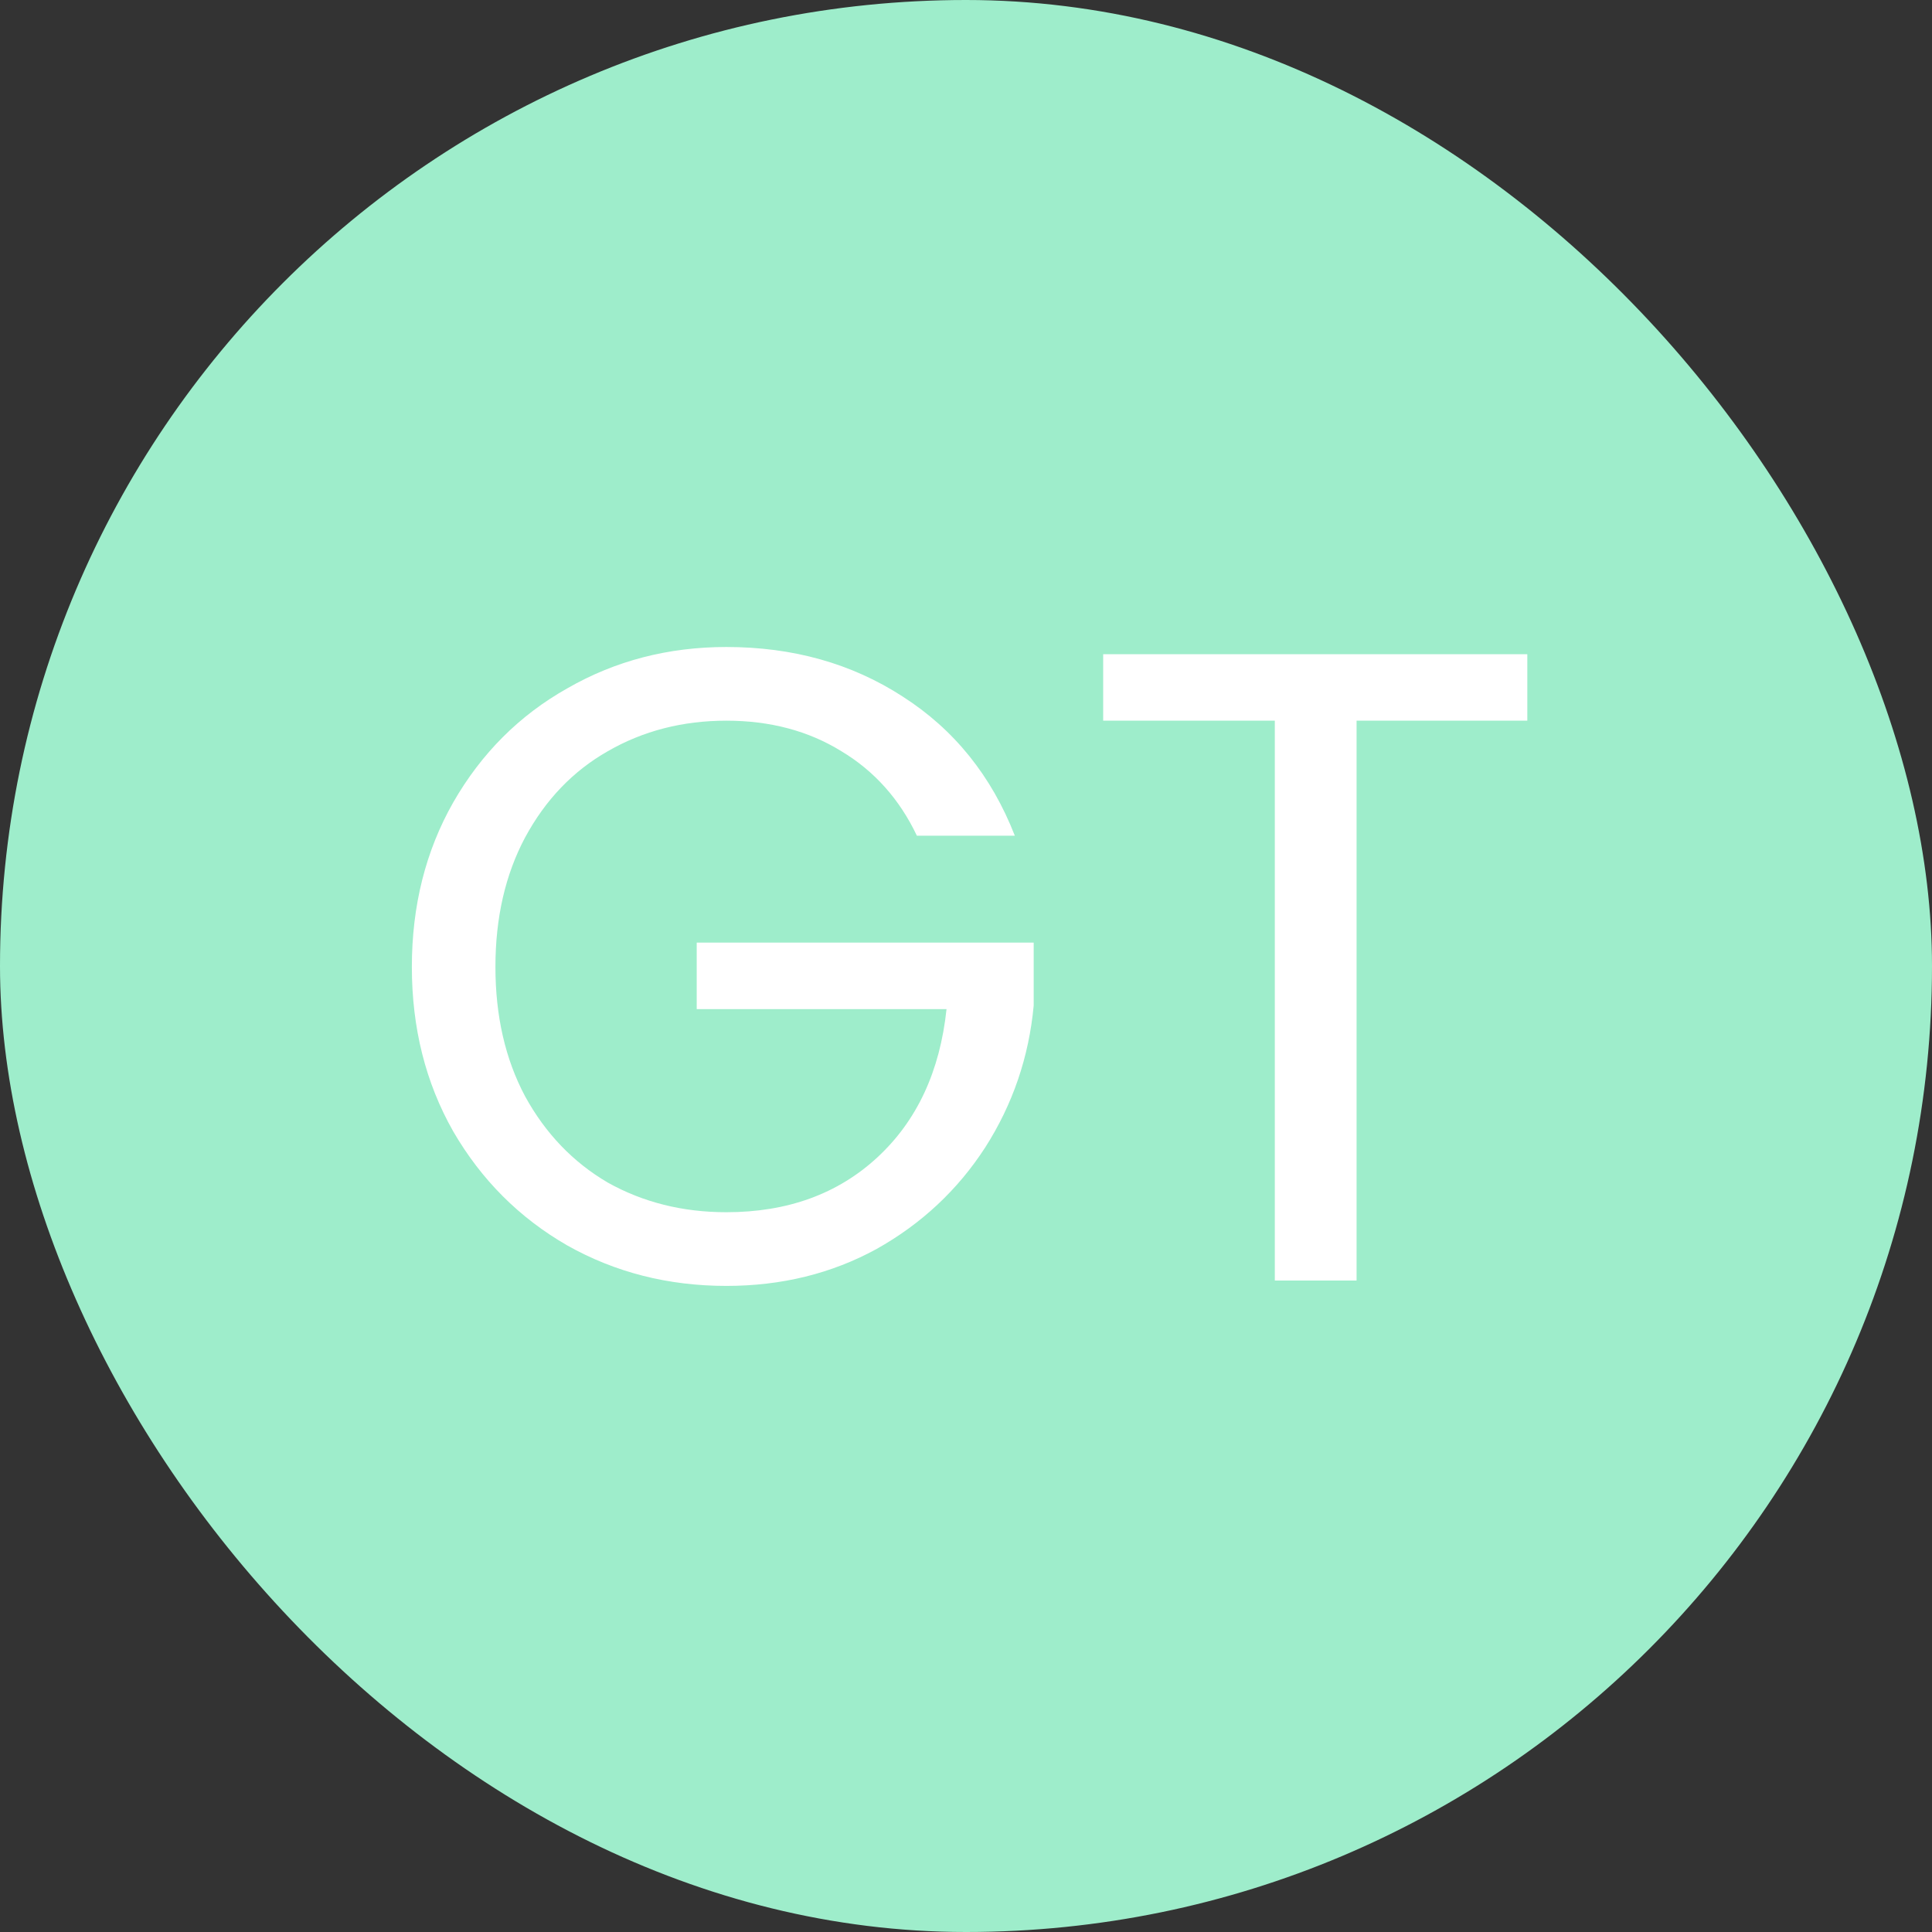
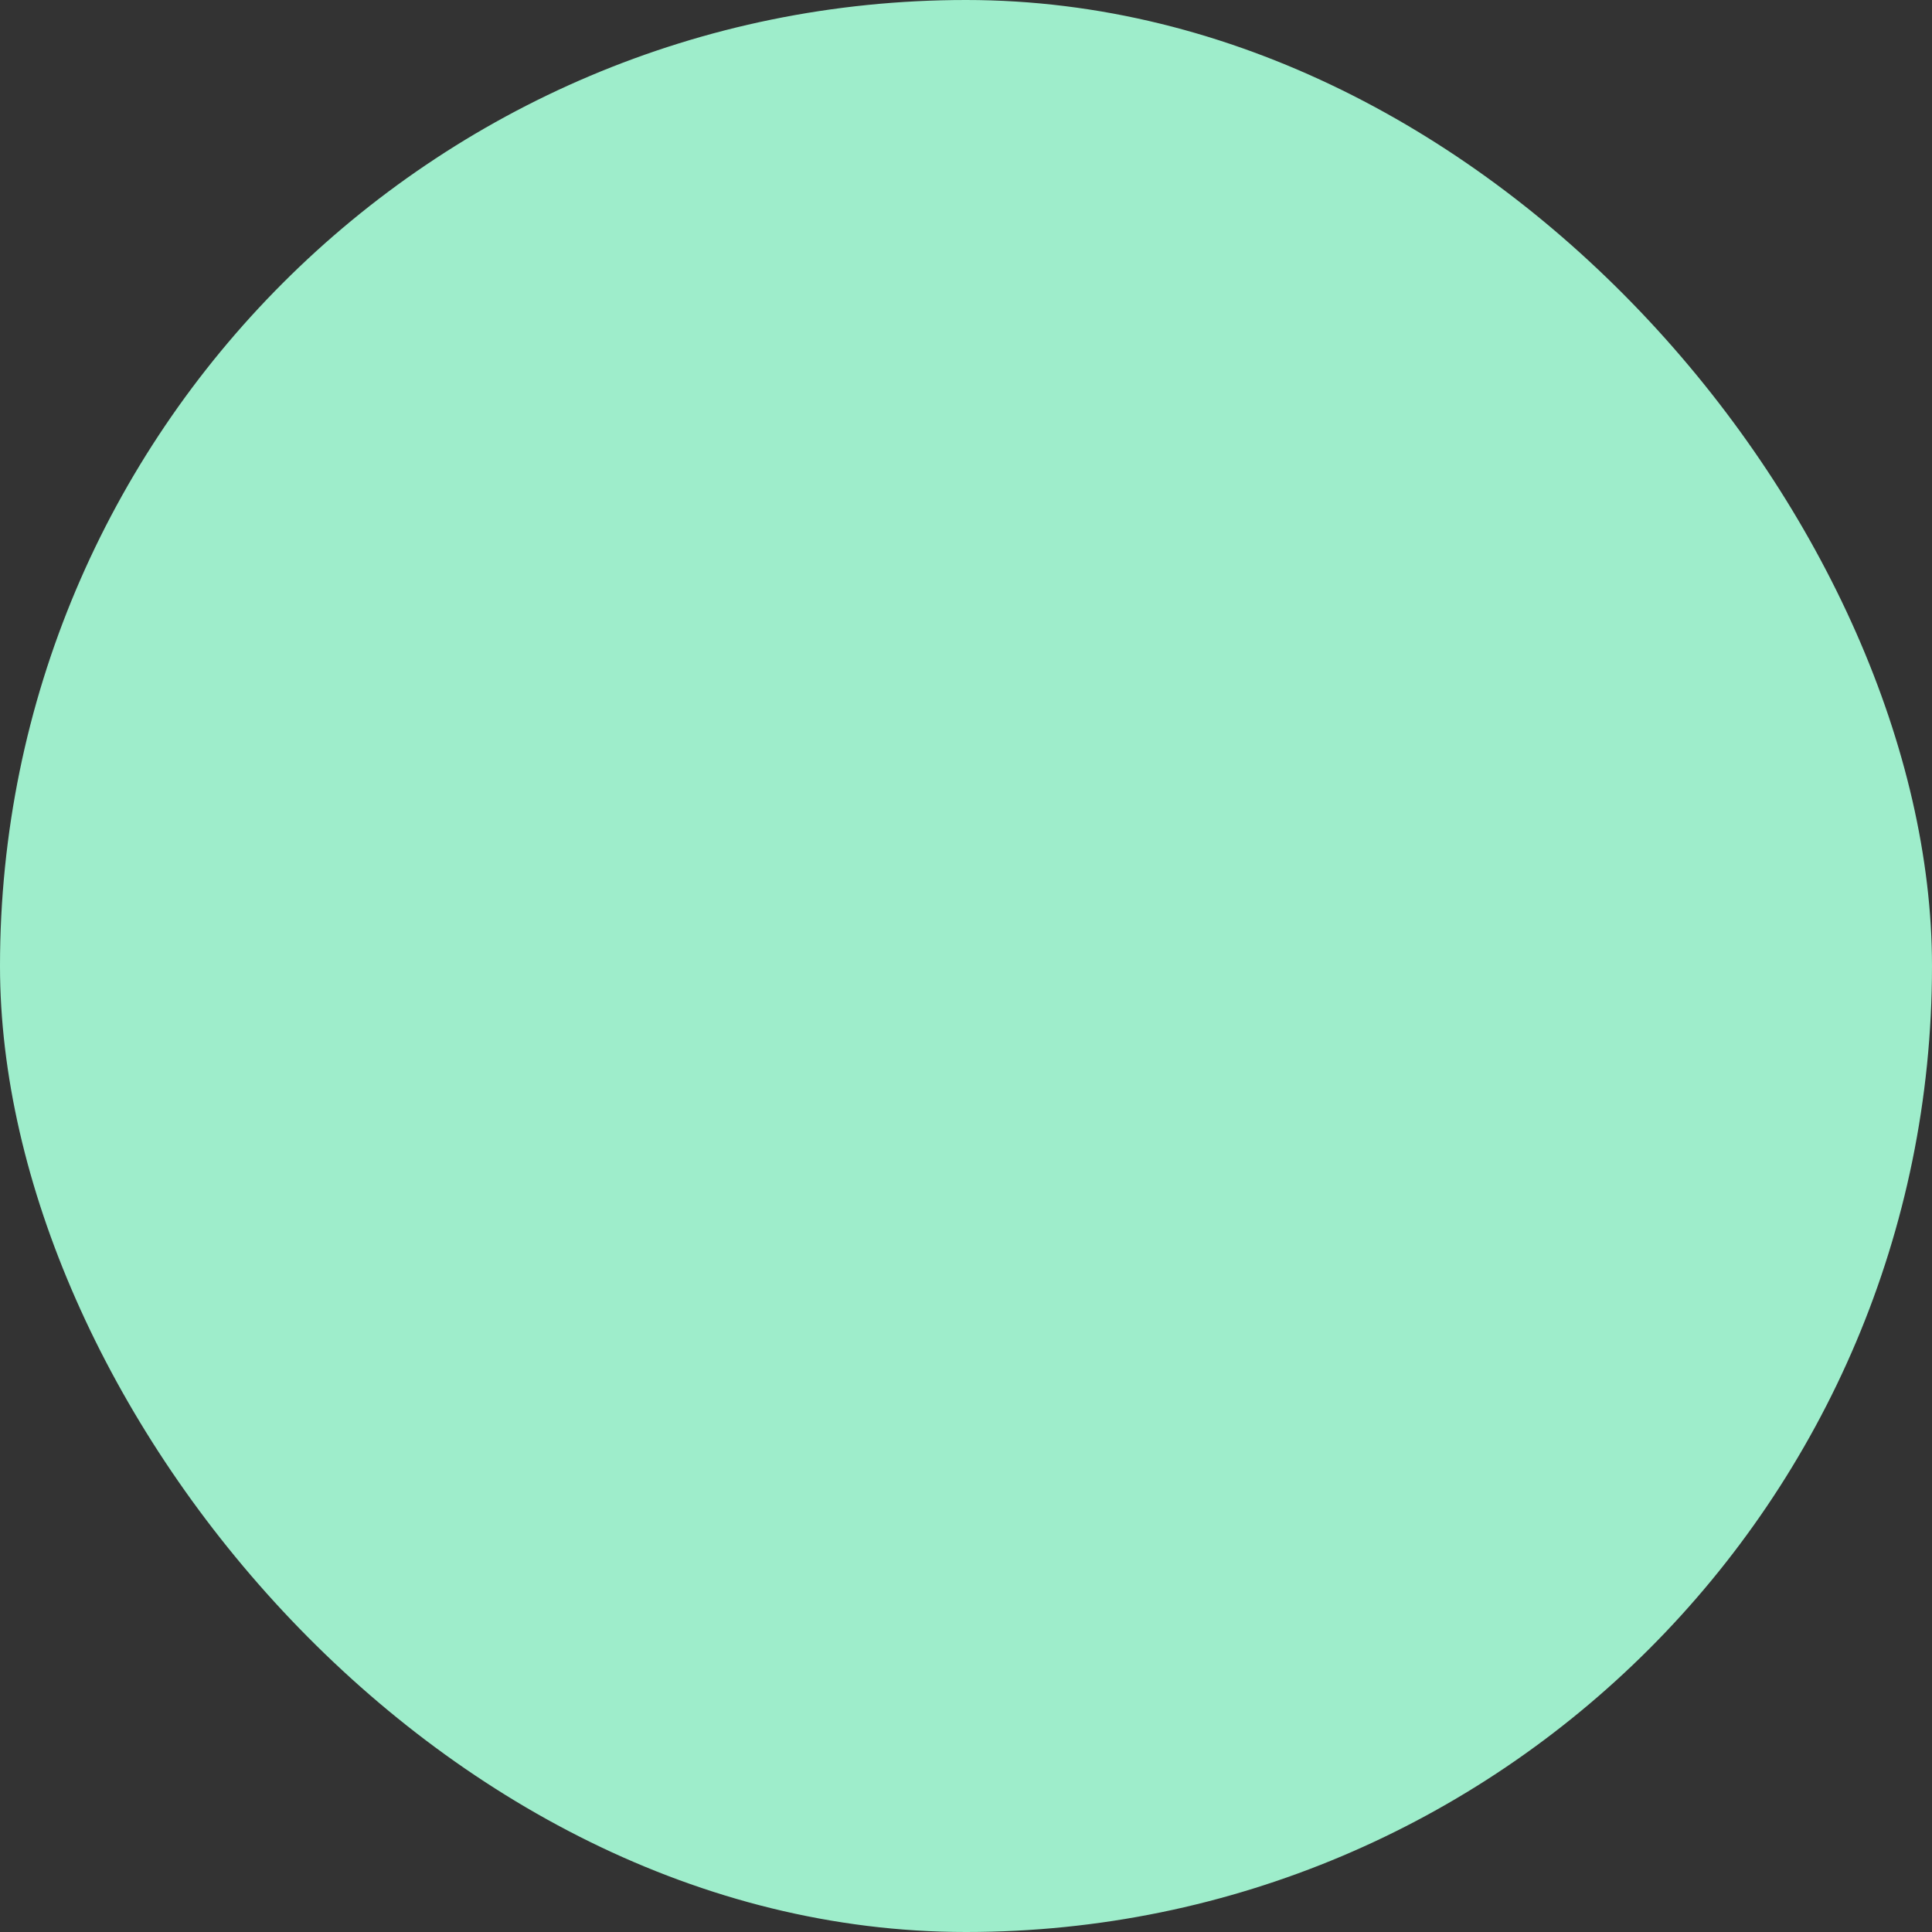
<svg xmlns="http://www.w3.org/2000/svg" width="344" height="344" viewBox="0 0 344 344" fill="none">
  <rect x="0" y="0" width="344" height="344" fill="#333333" stroke="none" />
  <rect width="344" height="344" rx="172" fill="#9EEDCB" />
-   <path d="M163.253 148.8C160.16 142.293 155.68 137.28 149.813 133.76C143.946 130.133 137.12 128.32 129.333 128.32C121.546 128.32 114.506 130.133 108.213 133.76C102.026 137.28 97.12 142.4 93.493 149.12C89.973 155.733 88.213 163.413 88.213 172.16C88.213 180.907 89.973 188.587 93.493 195.2C97.12 201.813 102.026 206.933 108.213 210.56C114.506 214.08 121.546 215.84 129.333 215.84C140.213 215.84 149.173 212.587 156.213 206.08C163.253 199.573 167.36 190.773 168.533 179.68H124.053V167.84H184.053V179.04C183.2 188.213 180.32 196.64 175.413 204.32C170.506 211.893 164.053 217.92 156.053 222.4C148.053 226.773 139.146 228.96 129.333 228.96C118.986 228.96 109.546 226.56 101.013 221.76C92.48 216.853 85.707 210.08 80.693 201.44C75.787 192.8 73.333 183.04 73.333 172.16C73.333 161.28 75.787 151.52 80.693 142.88C85.707 134.133 92.48 127.36 101.013 122.56C109.546 117.653 118.986 115.2 129.333 115.2C141.173 115.2 151.626 118.133 160.693 124C169.866 129.867 176.533 138.133 180.693 148.8H163.253ZM271.944 116.48V128.32H241.544V228H226.984V128.32H196.424V116.48H271.944Z" fill="white" />
</svg>